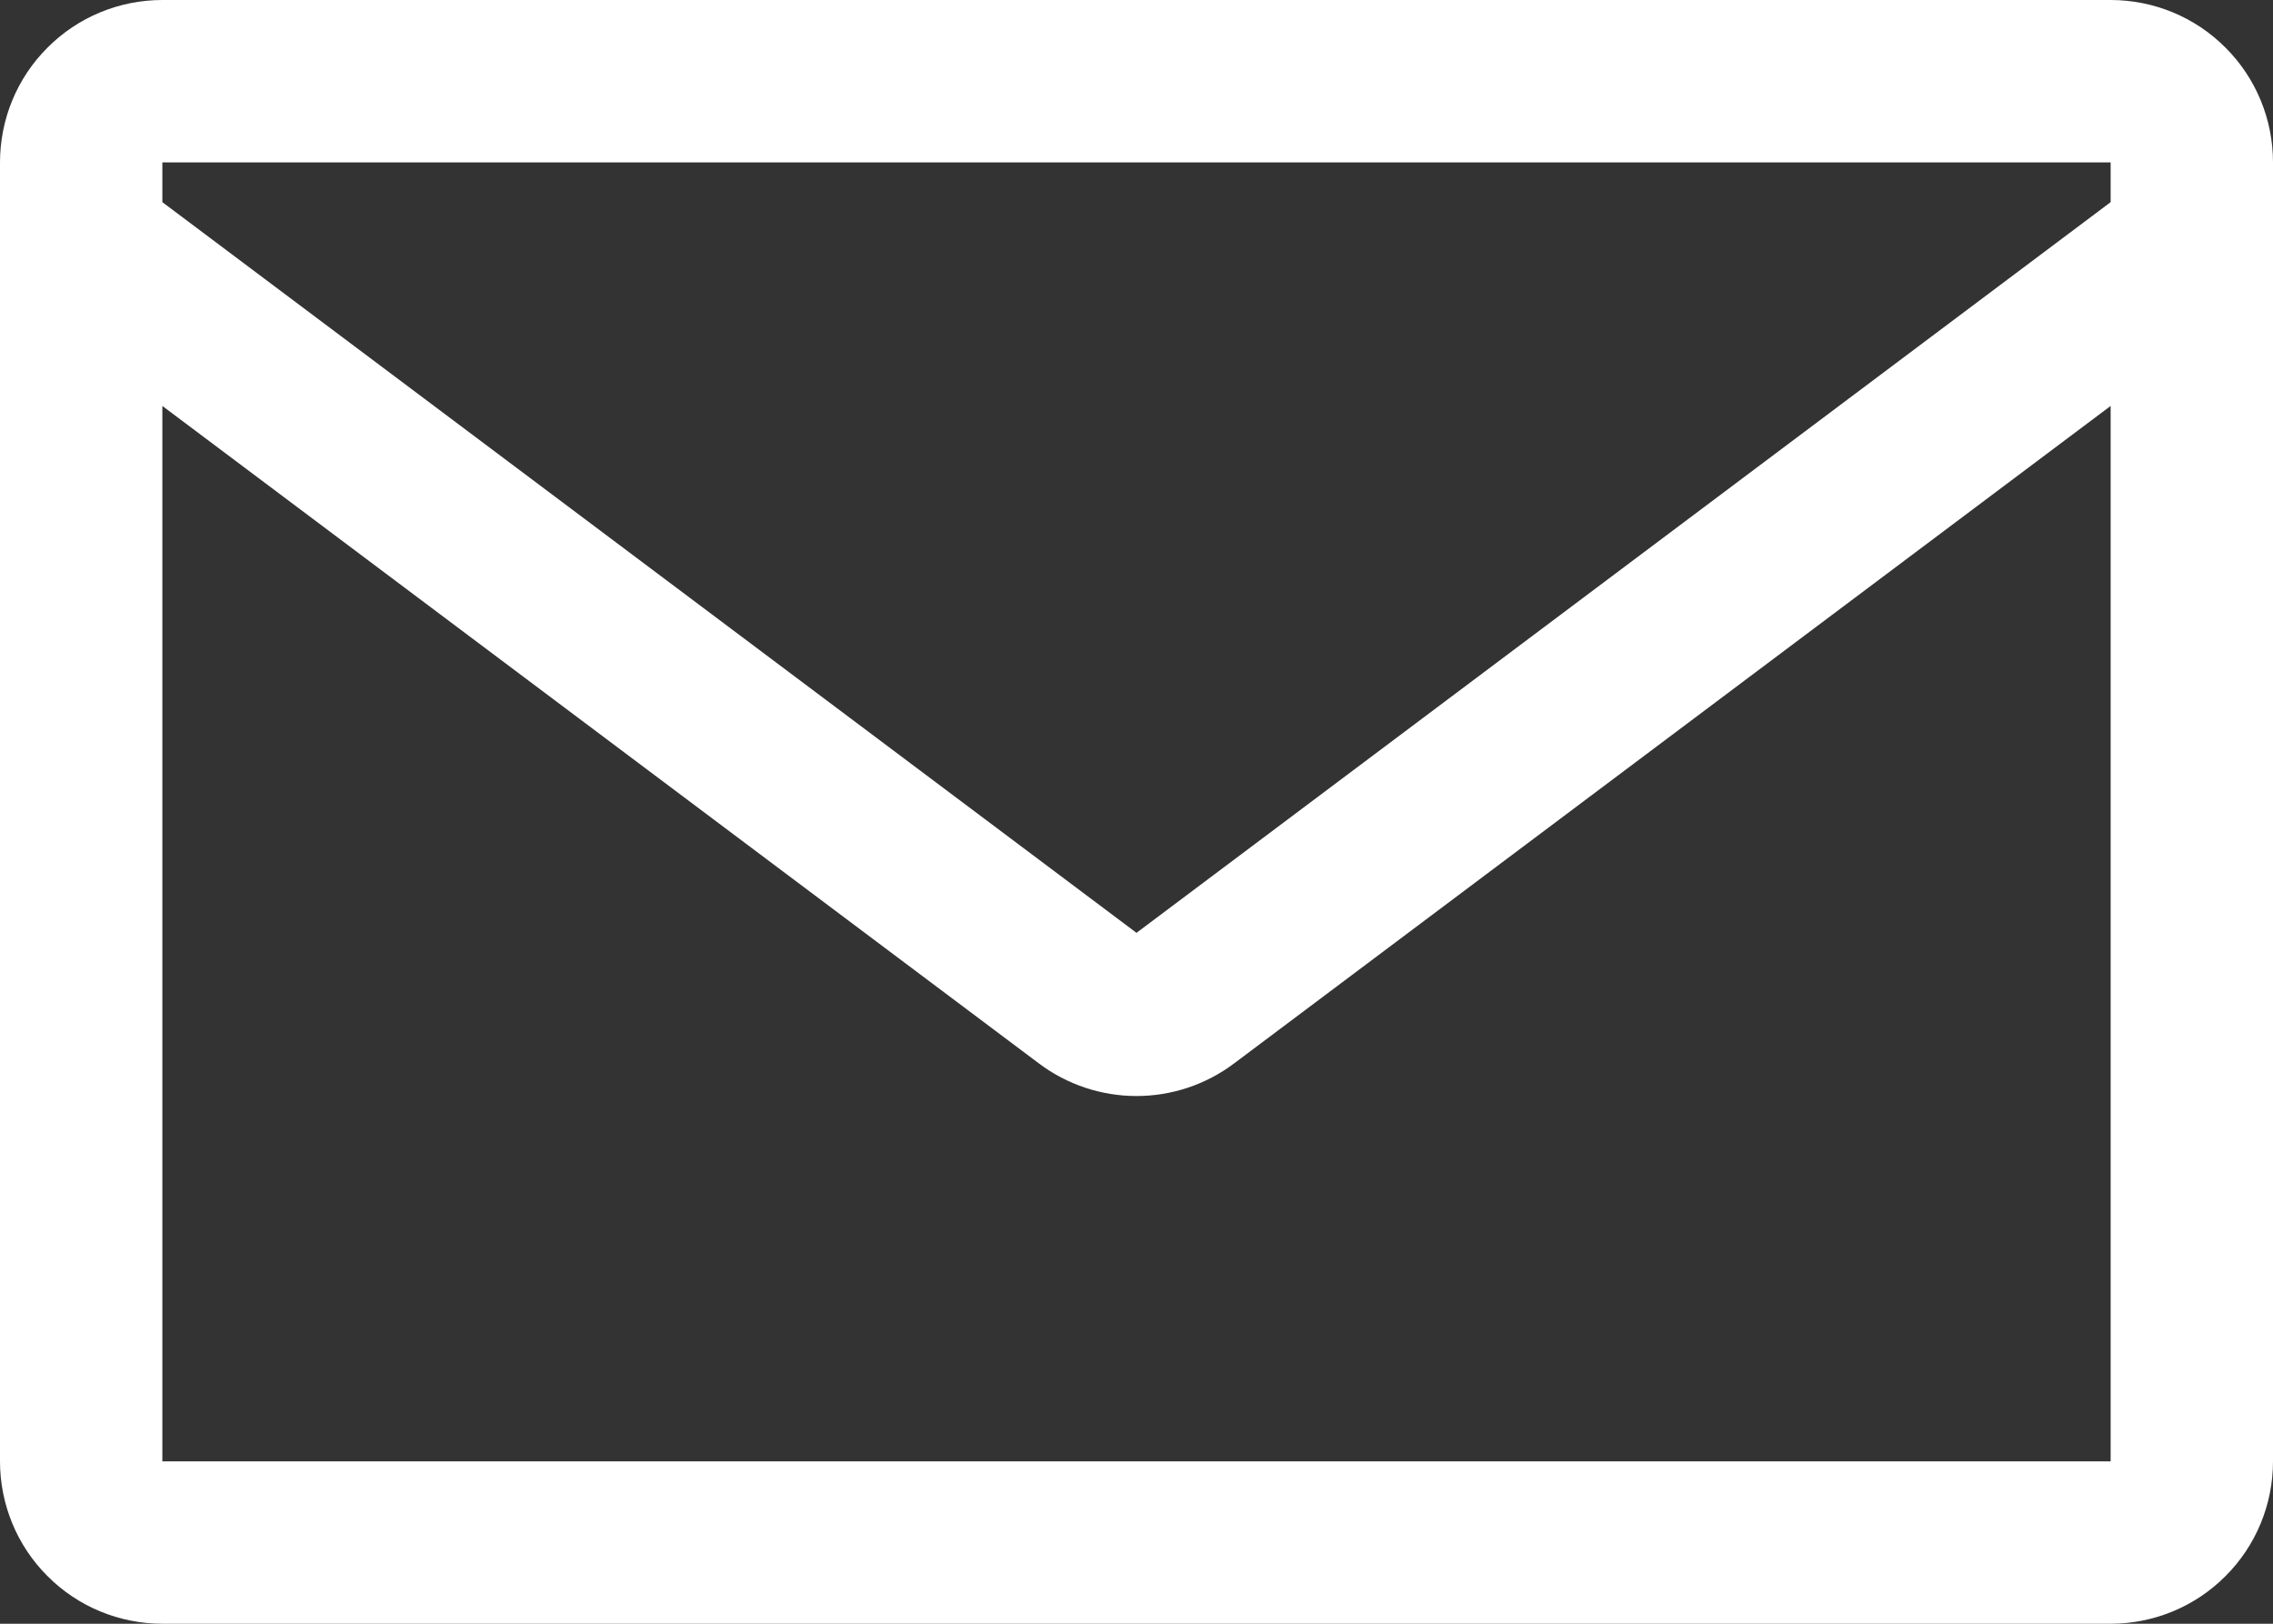
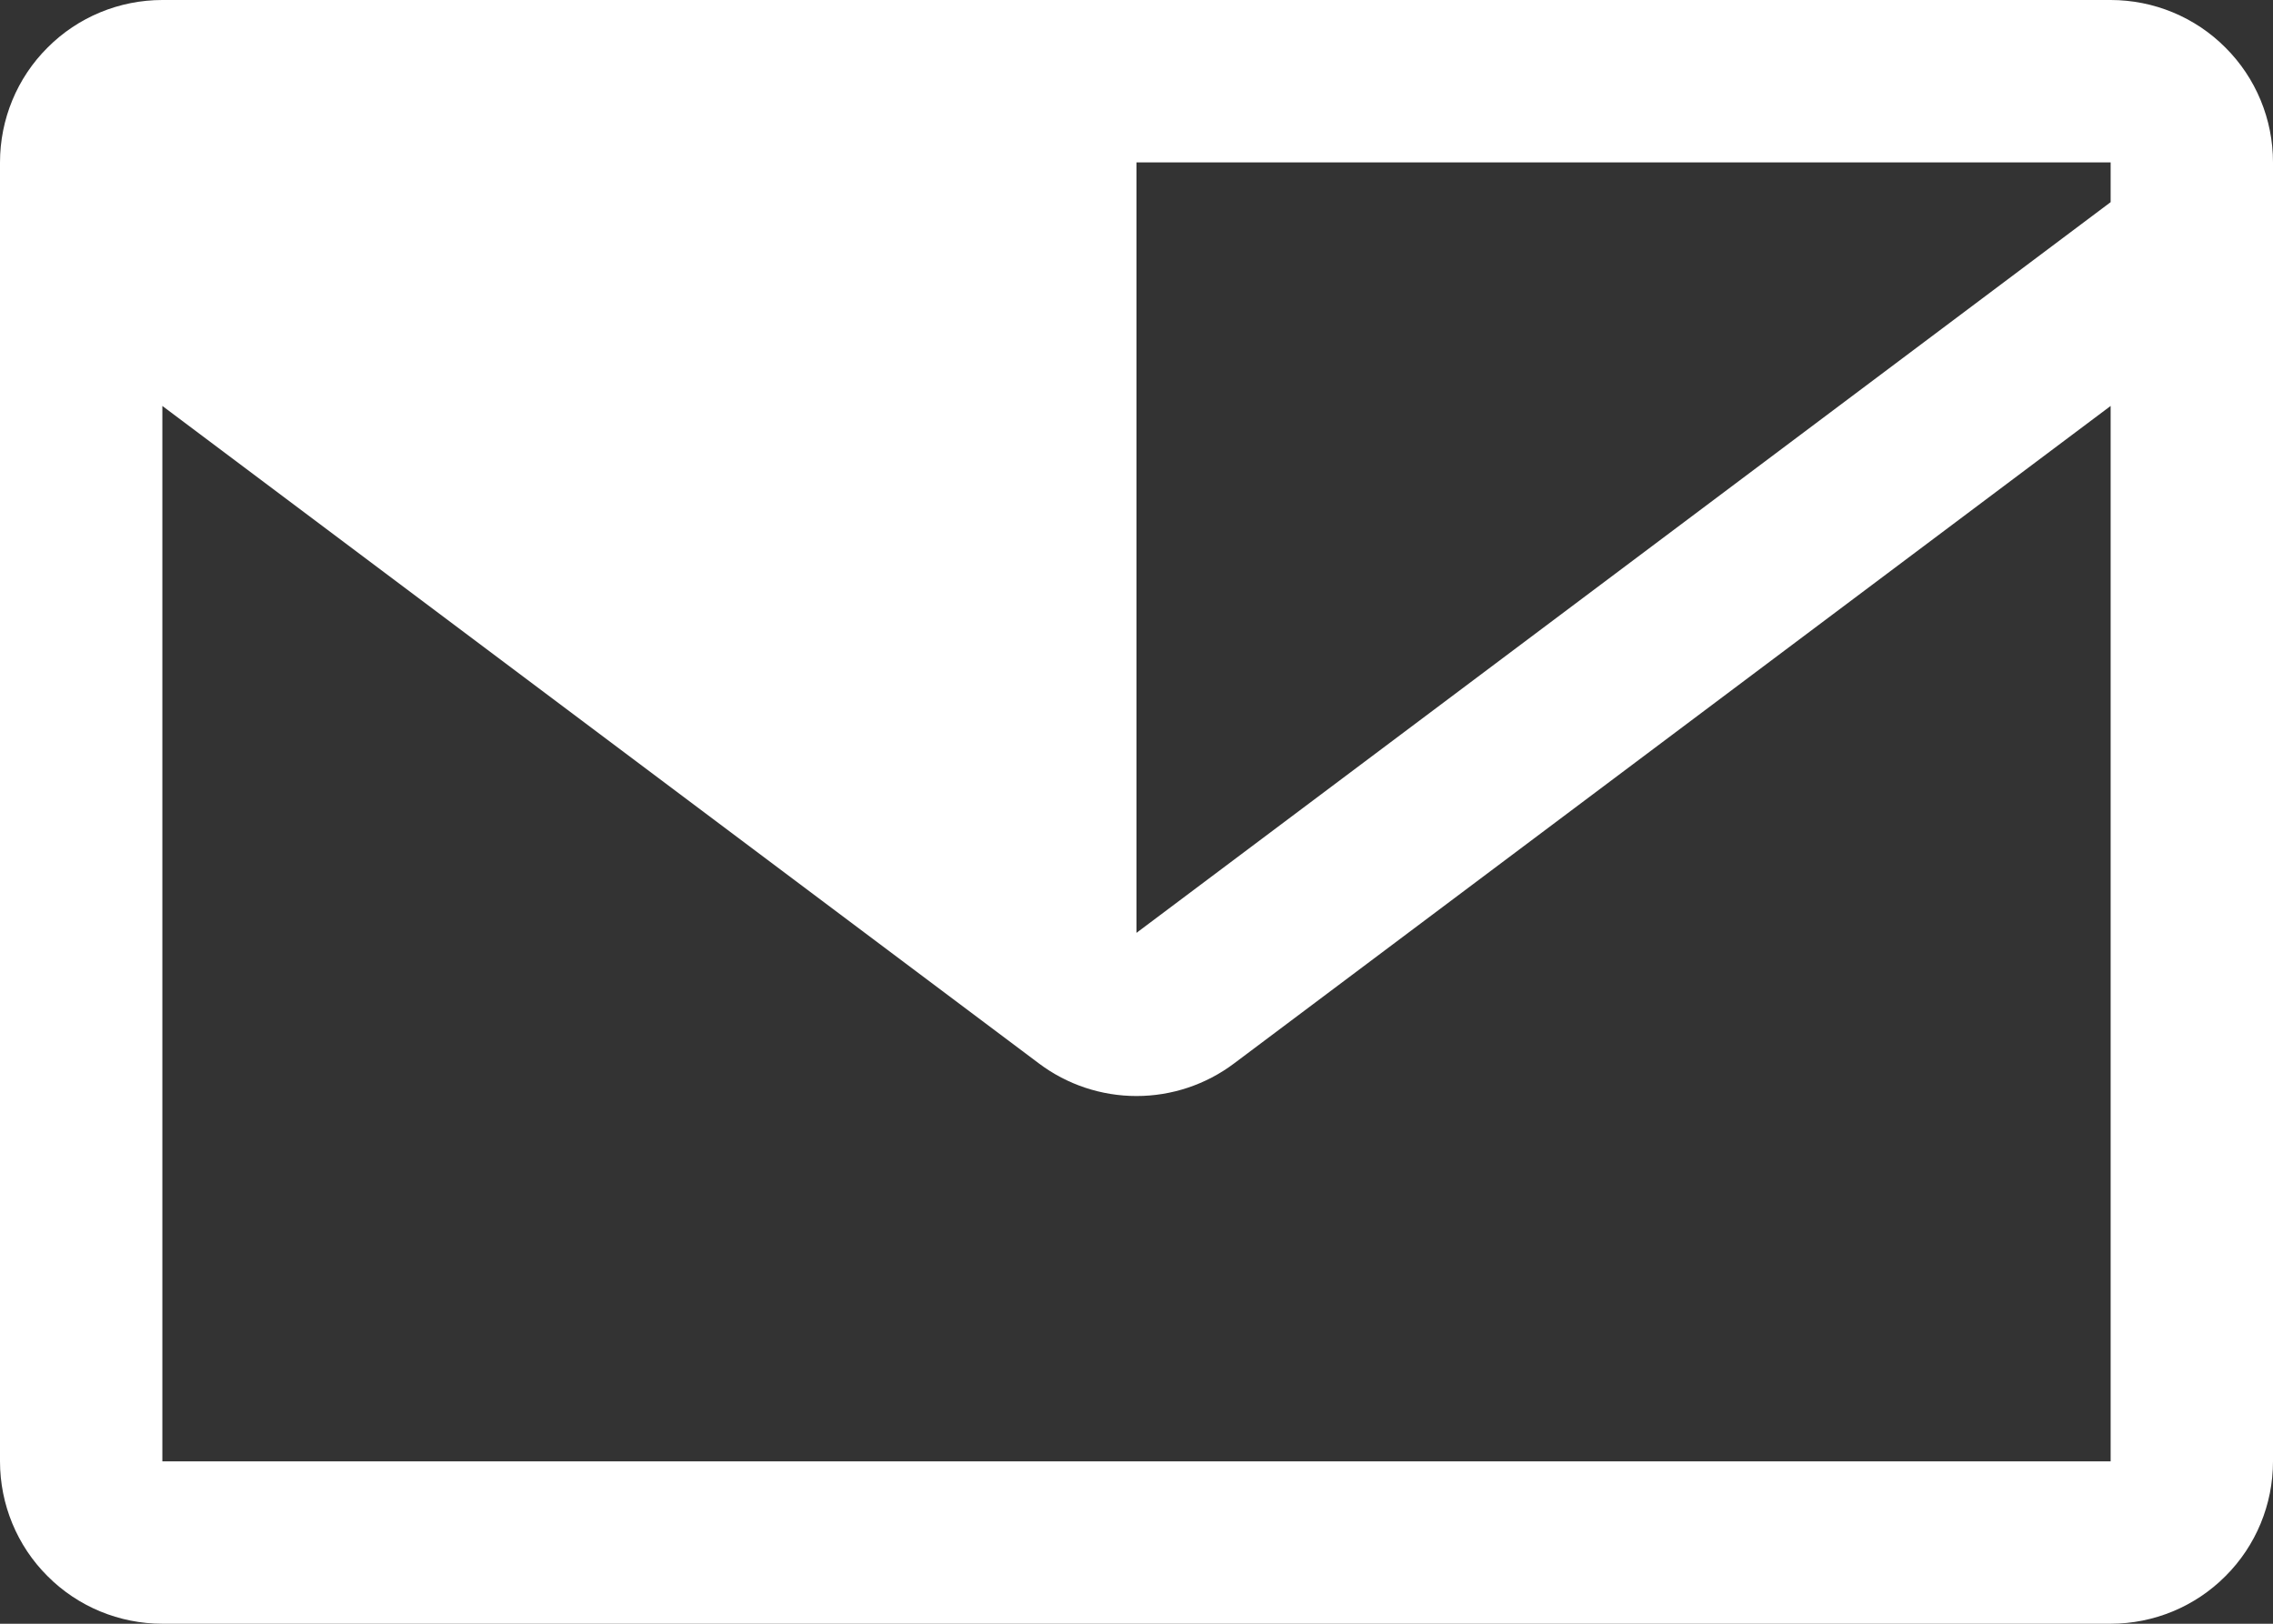
<svg xmlns="http://www.w3.org/2000/svg" width="14" height="10" viewBox="0 0 14 10" fill="none">
  <rect x="0" y="0" width="14" height="10" fill="#333333" stroke="none" />
-   <path d="M13 0H1C0.735 0 0.48 0.105 0.293 0.293C0.105 0.48 0 0.735 0 1V9C0 9.265 0.105 9.52 0.293 9.707C0.48 9.895 0.735 10 1 10H13C13.265 10 13.52 9.895 13.707 9.707C13.895 9.52 14 9.265 14 9V1C14 0.735 13.895 0.48 13.707 0.293C13.52 0.105 13.265 0 13 0ZM13 1V1.245L7 5.745L1 1.245V1H13ZM1 9V2.5L6.4 6.55C6.573 6.68 6.784 6.75 7 6.75C7.216 6.75 7.427 6.68 7.6 6.55L13 2.5V9H1Z" fill="white" />
+   <path d="M13 0H1C0.735 0 0.48 0.105 0.293 0.293C0.105 0.48 0 0.735 0 1V9C0 9.265 0.105 9.52 0.293 9.707C0.48 9.895 0.735 10 1 10H13C13.265 10 13.52 9.895 13.707 9.707C13.895 9.52 14 9.265 14 9V1C14 0.735 13.895 0.48 13.707 0.293C13.52 0.105 13.265 0 13 0ZM13 1V1.245L7 5.745V1H13ZM1 9V2.5L6.4 6.55C6.573 6.68 6.784 6.75 7 6.75C7.216 6.75 7.427 6.68 7.6 6.55L13 2.5V9H1Z" fill="white" />
</svg>